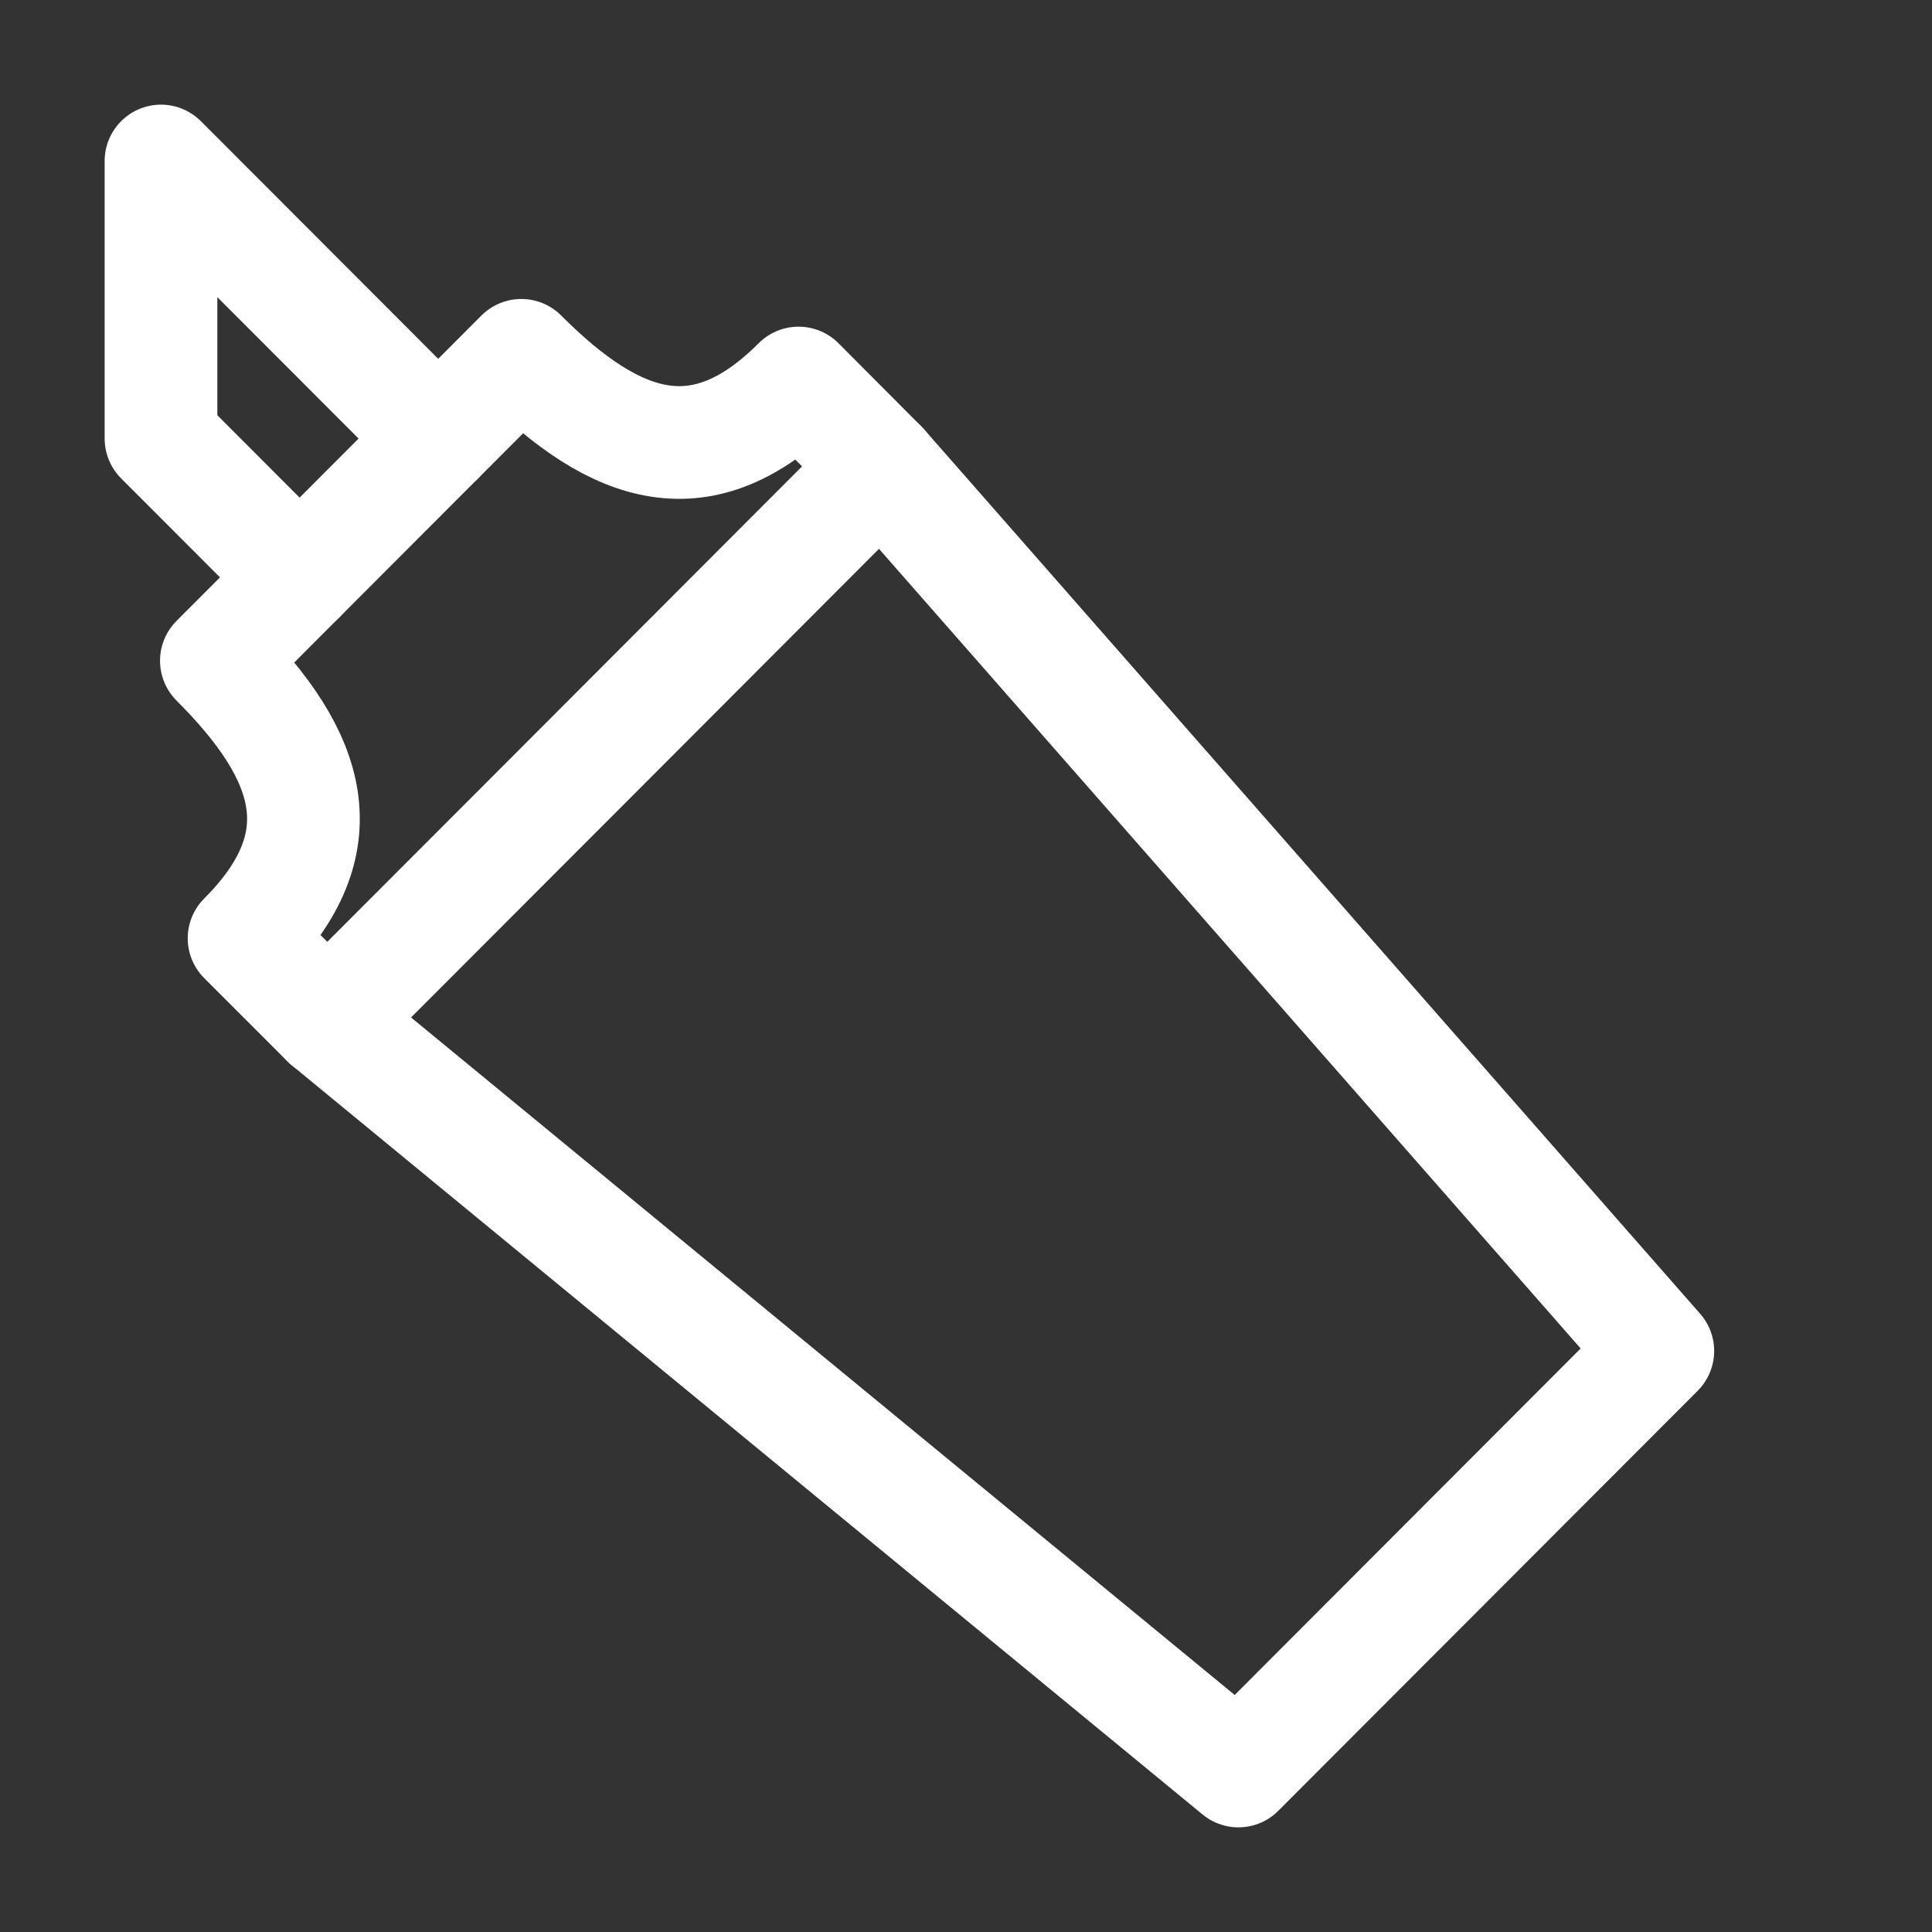
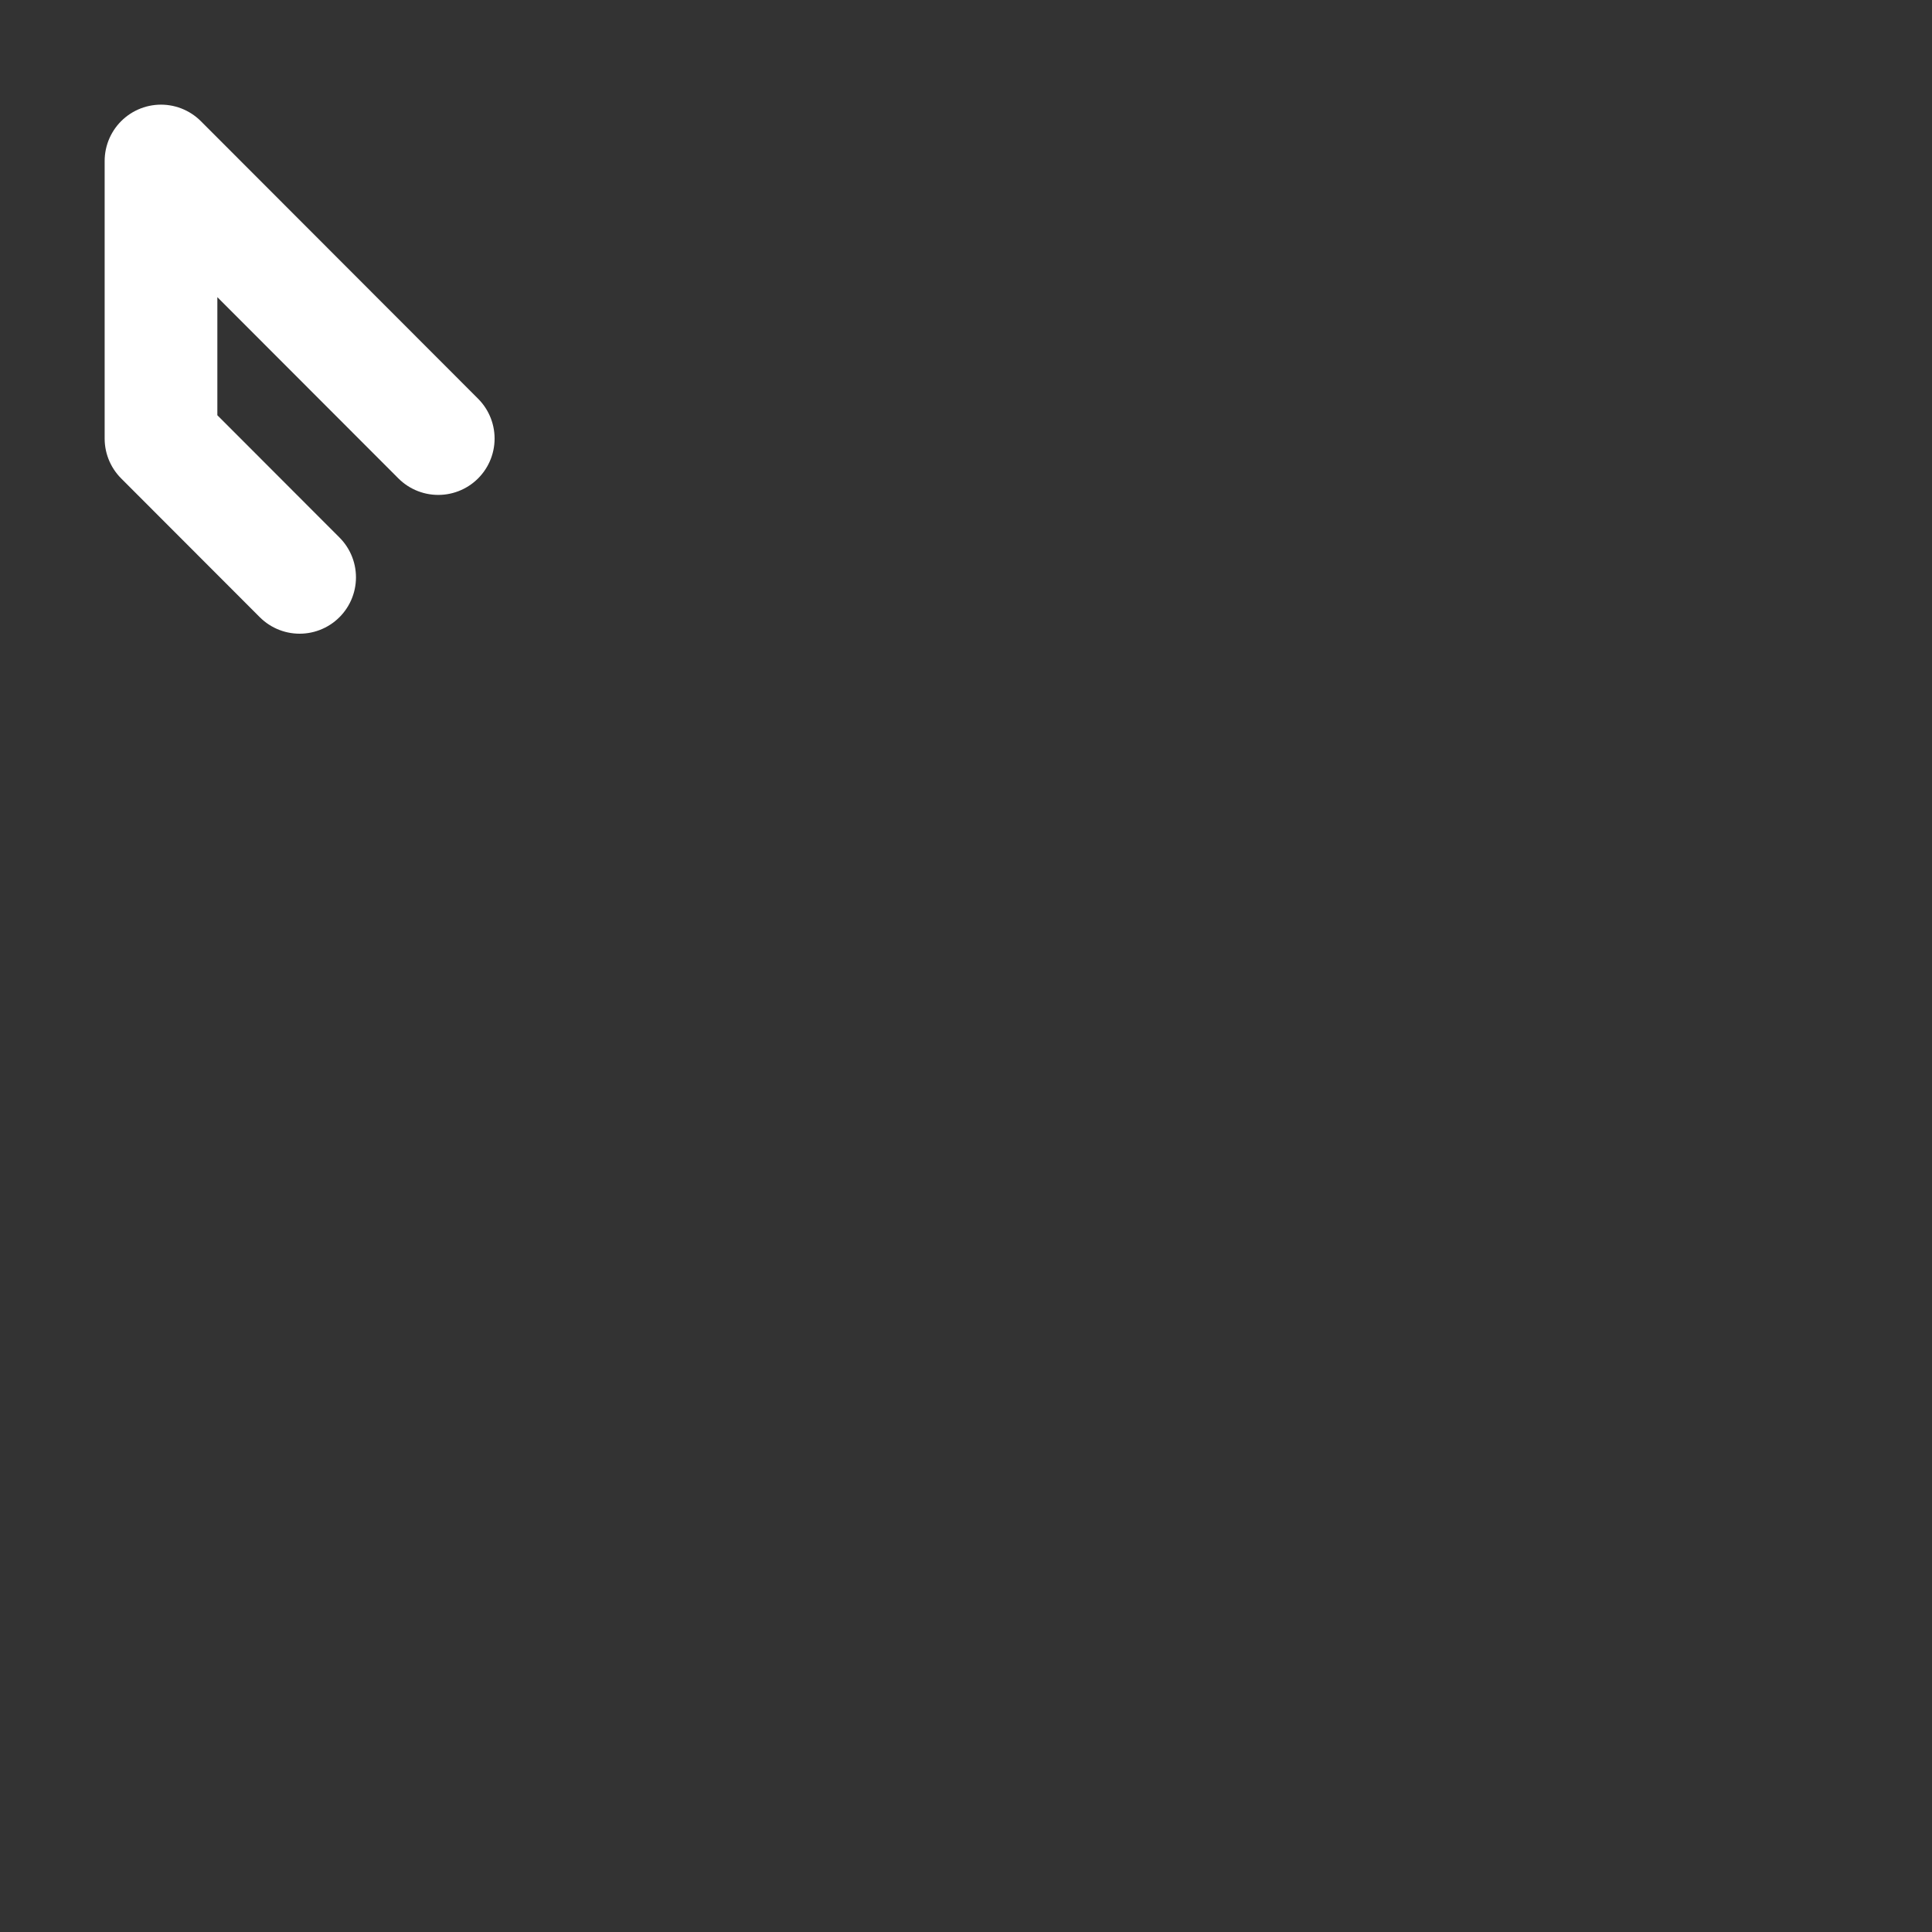
<svg xmlns="http://www.w3.org/2000/svg" width="12" height="12" viewBox="0 0 12 12" fill="none">
  <rect x="0" y="0" width="12" height="12" fill="#333333" stroke="none" />
  <path d="M1.861 3.586L1 2.724V1L2.722 2.724" stroke="white" stroke-width="0.7" stroke-miterlimit="10" stroke-linecap="round" stroke-linejoin="round" />
-   <path d="M5.476 2.897L10.297 8.391L7.692 11L2.033 6.345" stroke="white" stroke-width="0.7" stroke-miterlimit="10" stroke-linecap="round" stroke-linejoin="round" />
-   <path d="M1.516 5.828C2.11 5.233 1.938 4.698 1.344 4.104L3.238 2.207C3.832 2.802 4.366 2.974 4.96 2.379L5.476 2.897L3.755 4.621L2.033 6.345L1.516 5.828Z" stroke="white" stroke-width="0.7" stroke-miterlimit="10" stroke-linecap="round" stroke-linejoin="round" />
</svg>